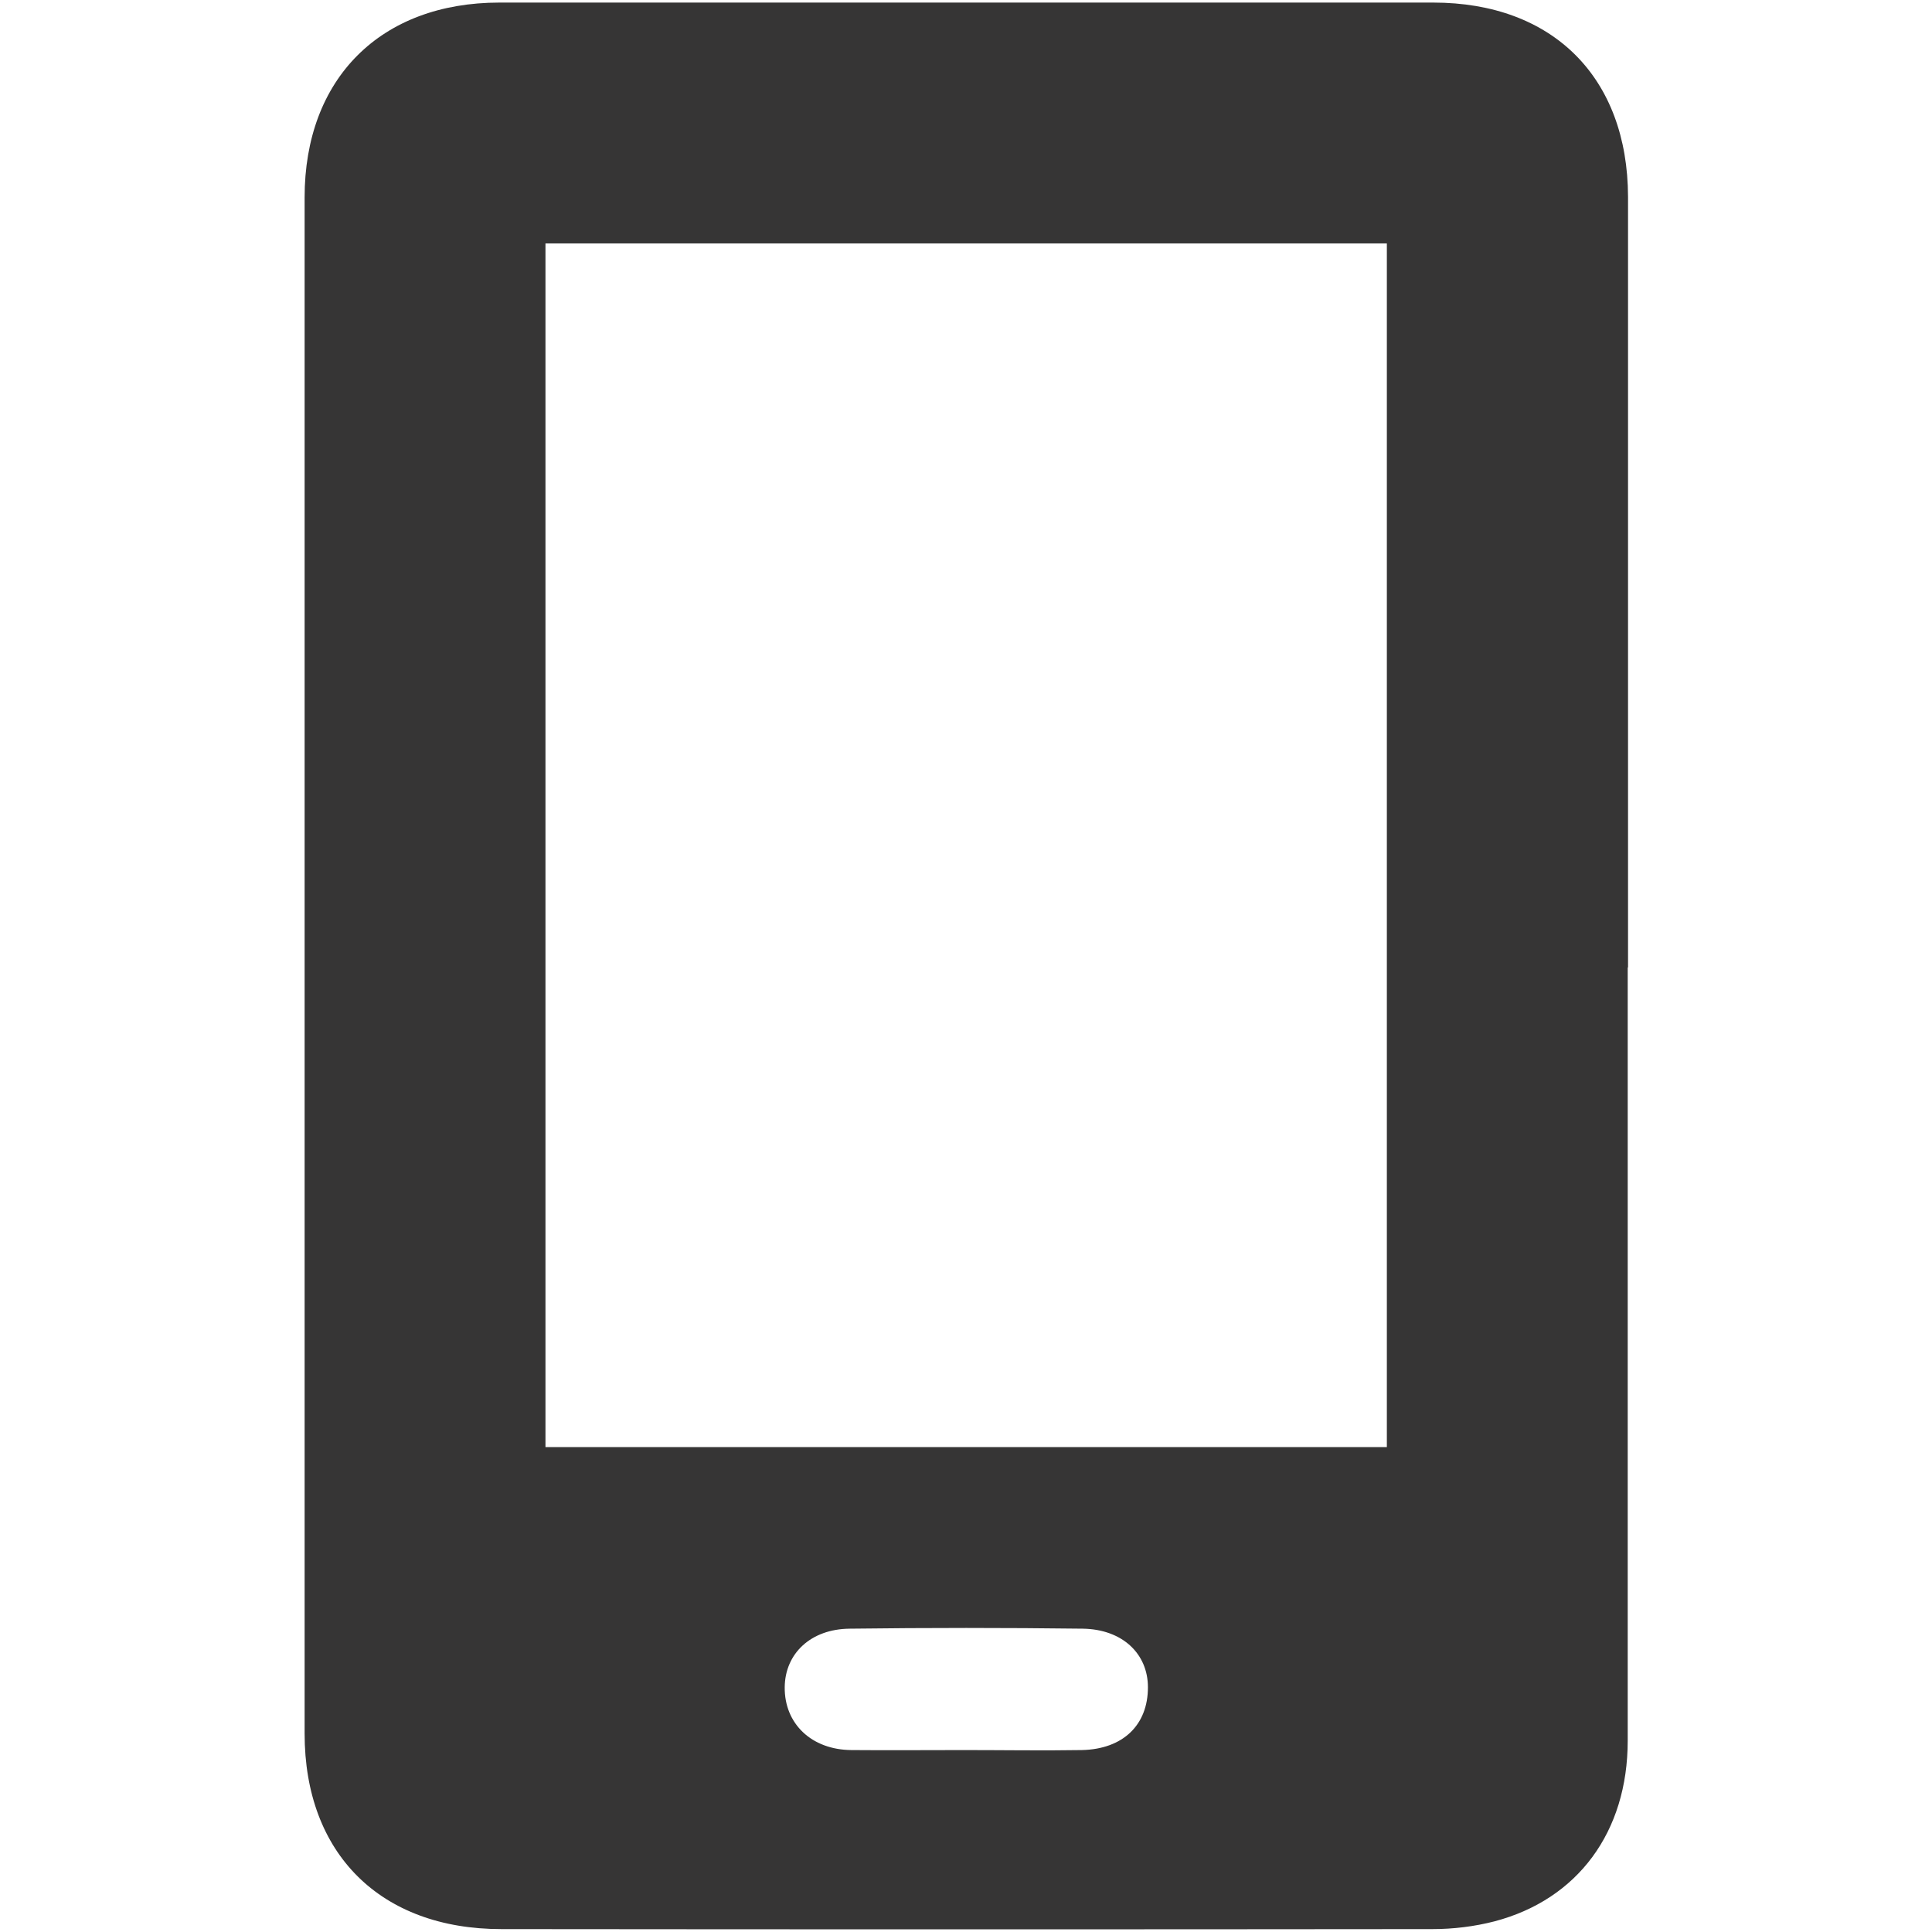
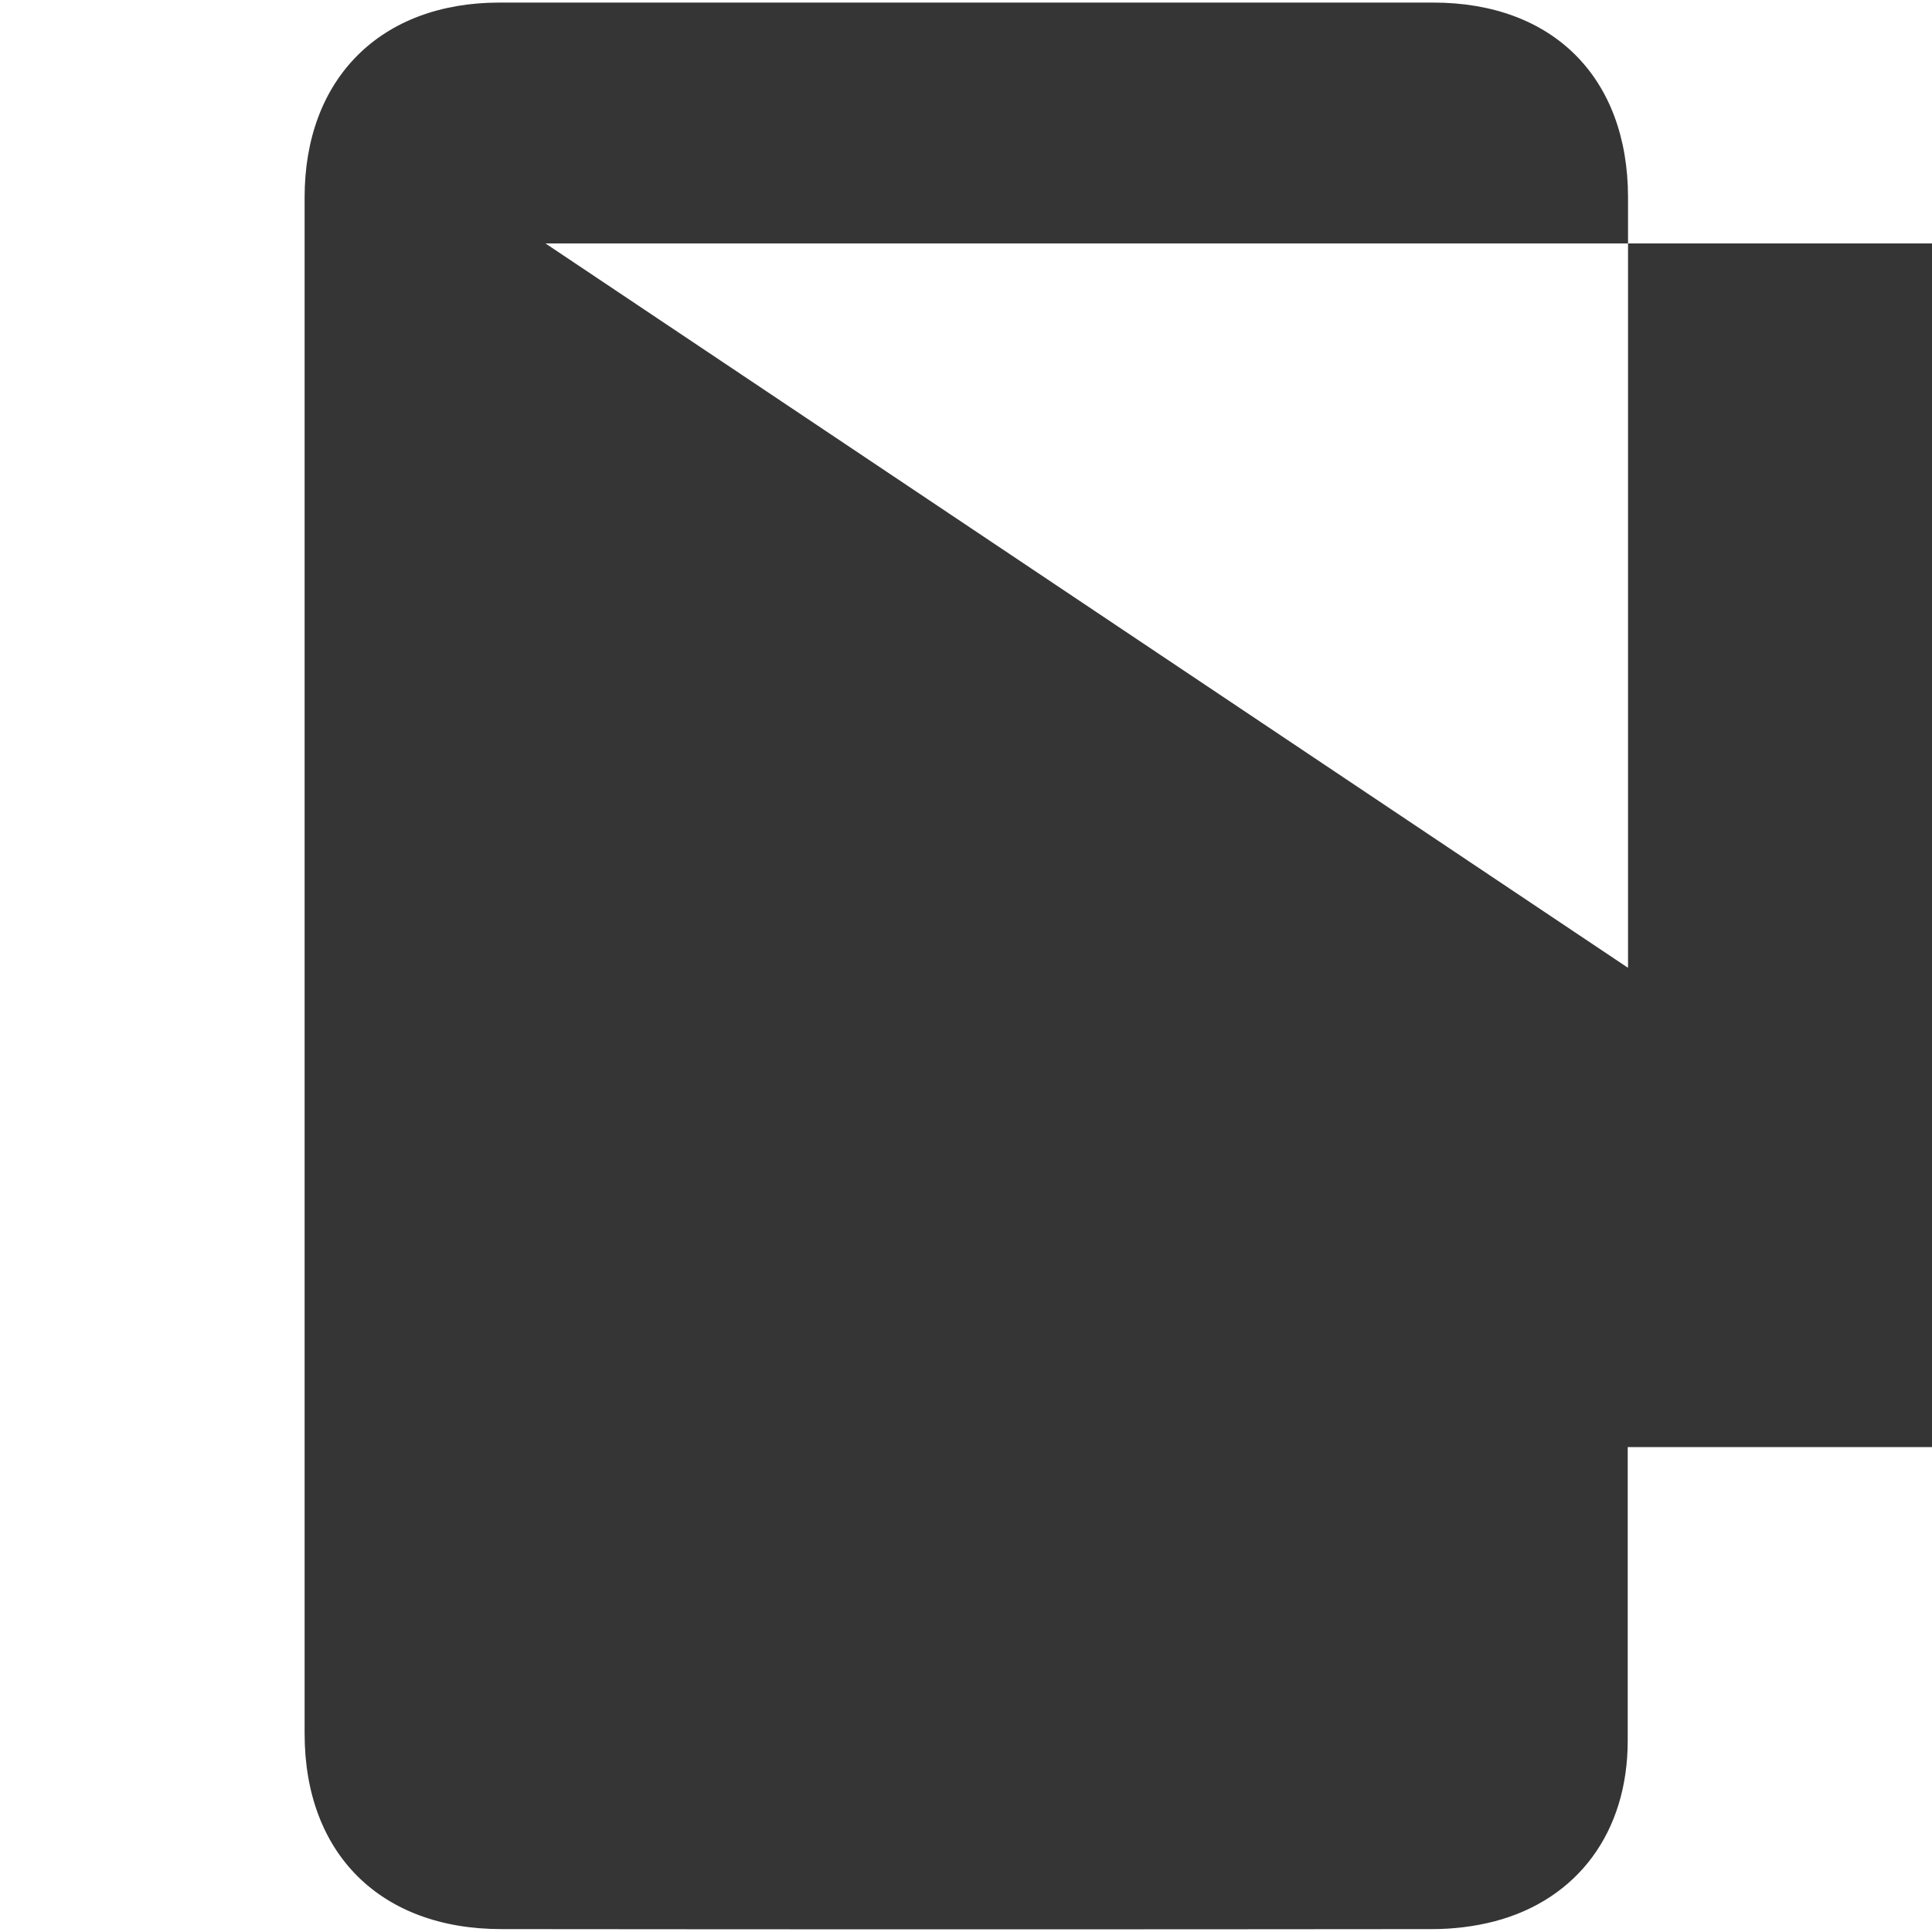
<svg xmlns="http://www.w3.org/2000/svg" id="Layer_1" viewBox="0 0 60 60">
  <defs>
    <style>.cls-1{fill:#363535;}</style>
  </defs>
  <g id="OtPjB9">
-     <path class="cls-1" d="M50.55,30.05c0,8,0,16.01,0,24.01,0,2.83-1.55,4.93-4.14,5.61-.62,.16-1.28,.24-1.92,.24-9.64,.01-19.28,.01-28.92,0-3.75,0-6.11-2.34-6.11-6.07,0-15.9,0-31.81,0-47.71,0-3.69,2.36-6.05,6.05-6.05,9.67,0,19.33,0,29,0,3.72,0,6.04,2.33,6.05,6.03,0,7.98,0,15.96,0,23.93ZM16.94,7.56V44.94h26.13V7.56H16.94Zm13,46.79c1.22,0,2.44,.02,3.66,0,1.28-.03,2.05-.78,2.05-1.95,0-1.04-.79-1.8-2.02-1.82-2.41-.03-4.83-.03-7.24,0-1.21,.01-2.01,.77-2.02,1.82-.01,1.13,.83,1.94,2.07,1.95,1.17,.01,2.33,0,3.5,0Z" />
+     <path class="cls-1" d="M50.55,30.05c0,8,0,16.01,0,24.01,0,2.83-1.55,4.93-4.14,5.61-.62,.16-1.28,.24-1.92,.24-9.64,.01-19.28,.01-28.92,0-3.75,0-6.11-2.34-6.11-6.07,0-15.9,0-31.81,0-47.71,0-3.69,2.36-6.05,6.05-6.05,9.67,0,19.33,0,29,0,3.72,0,6.04,2.33,6.05,6.03,0,7.98,0,15.96,0,23.93ZV44.94h26.13V7.56H16.94Zm13,46.79c1.22,0,2.44,.02,3.66,0,1.28-.03,2.05-.78,2.05-1.95,0-1.04-.79-1.8-2.02-1.82-2.41-.03-4.83-.03-7.24,0-1.21,.01-2.01,.77-2.02,1.82-.01,1.13,.83,1.94,2.07,1.95,1.17,.01,2.33,0,3.5,0Z" />
  </g>
</svg>